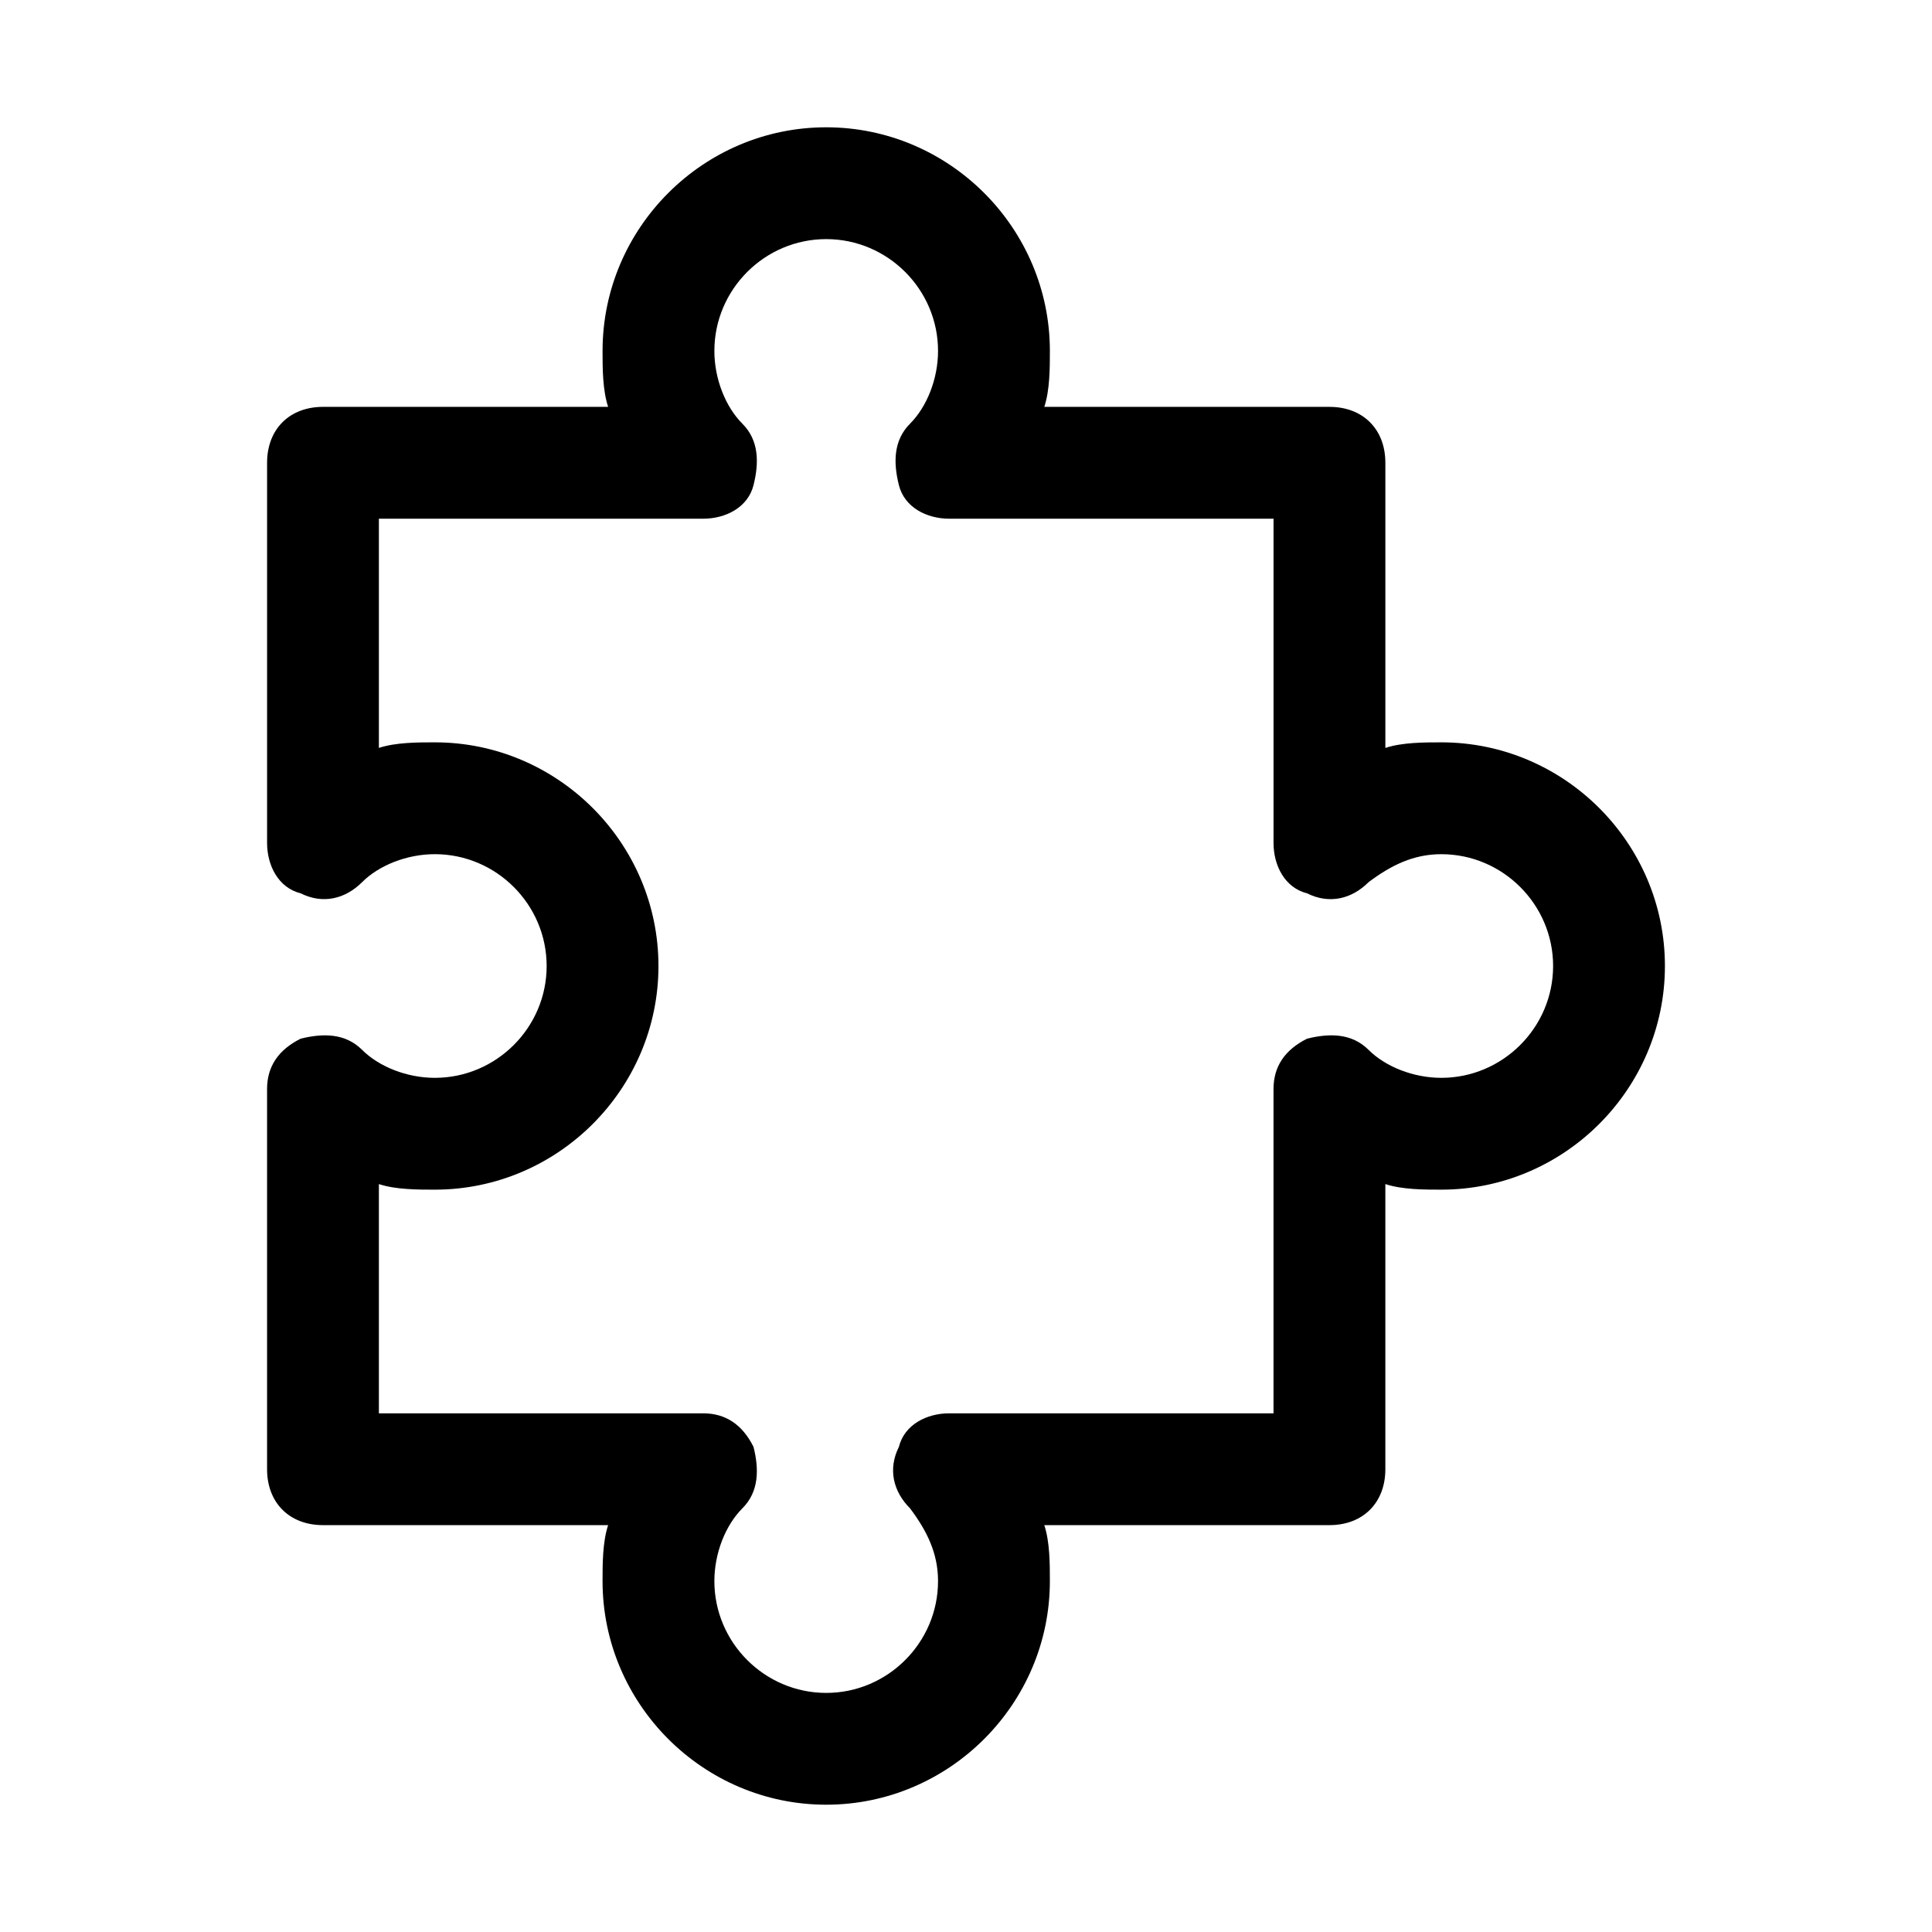
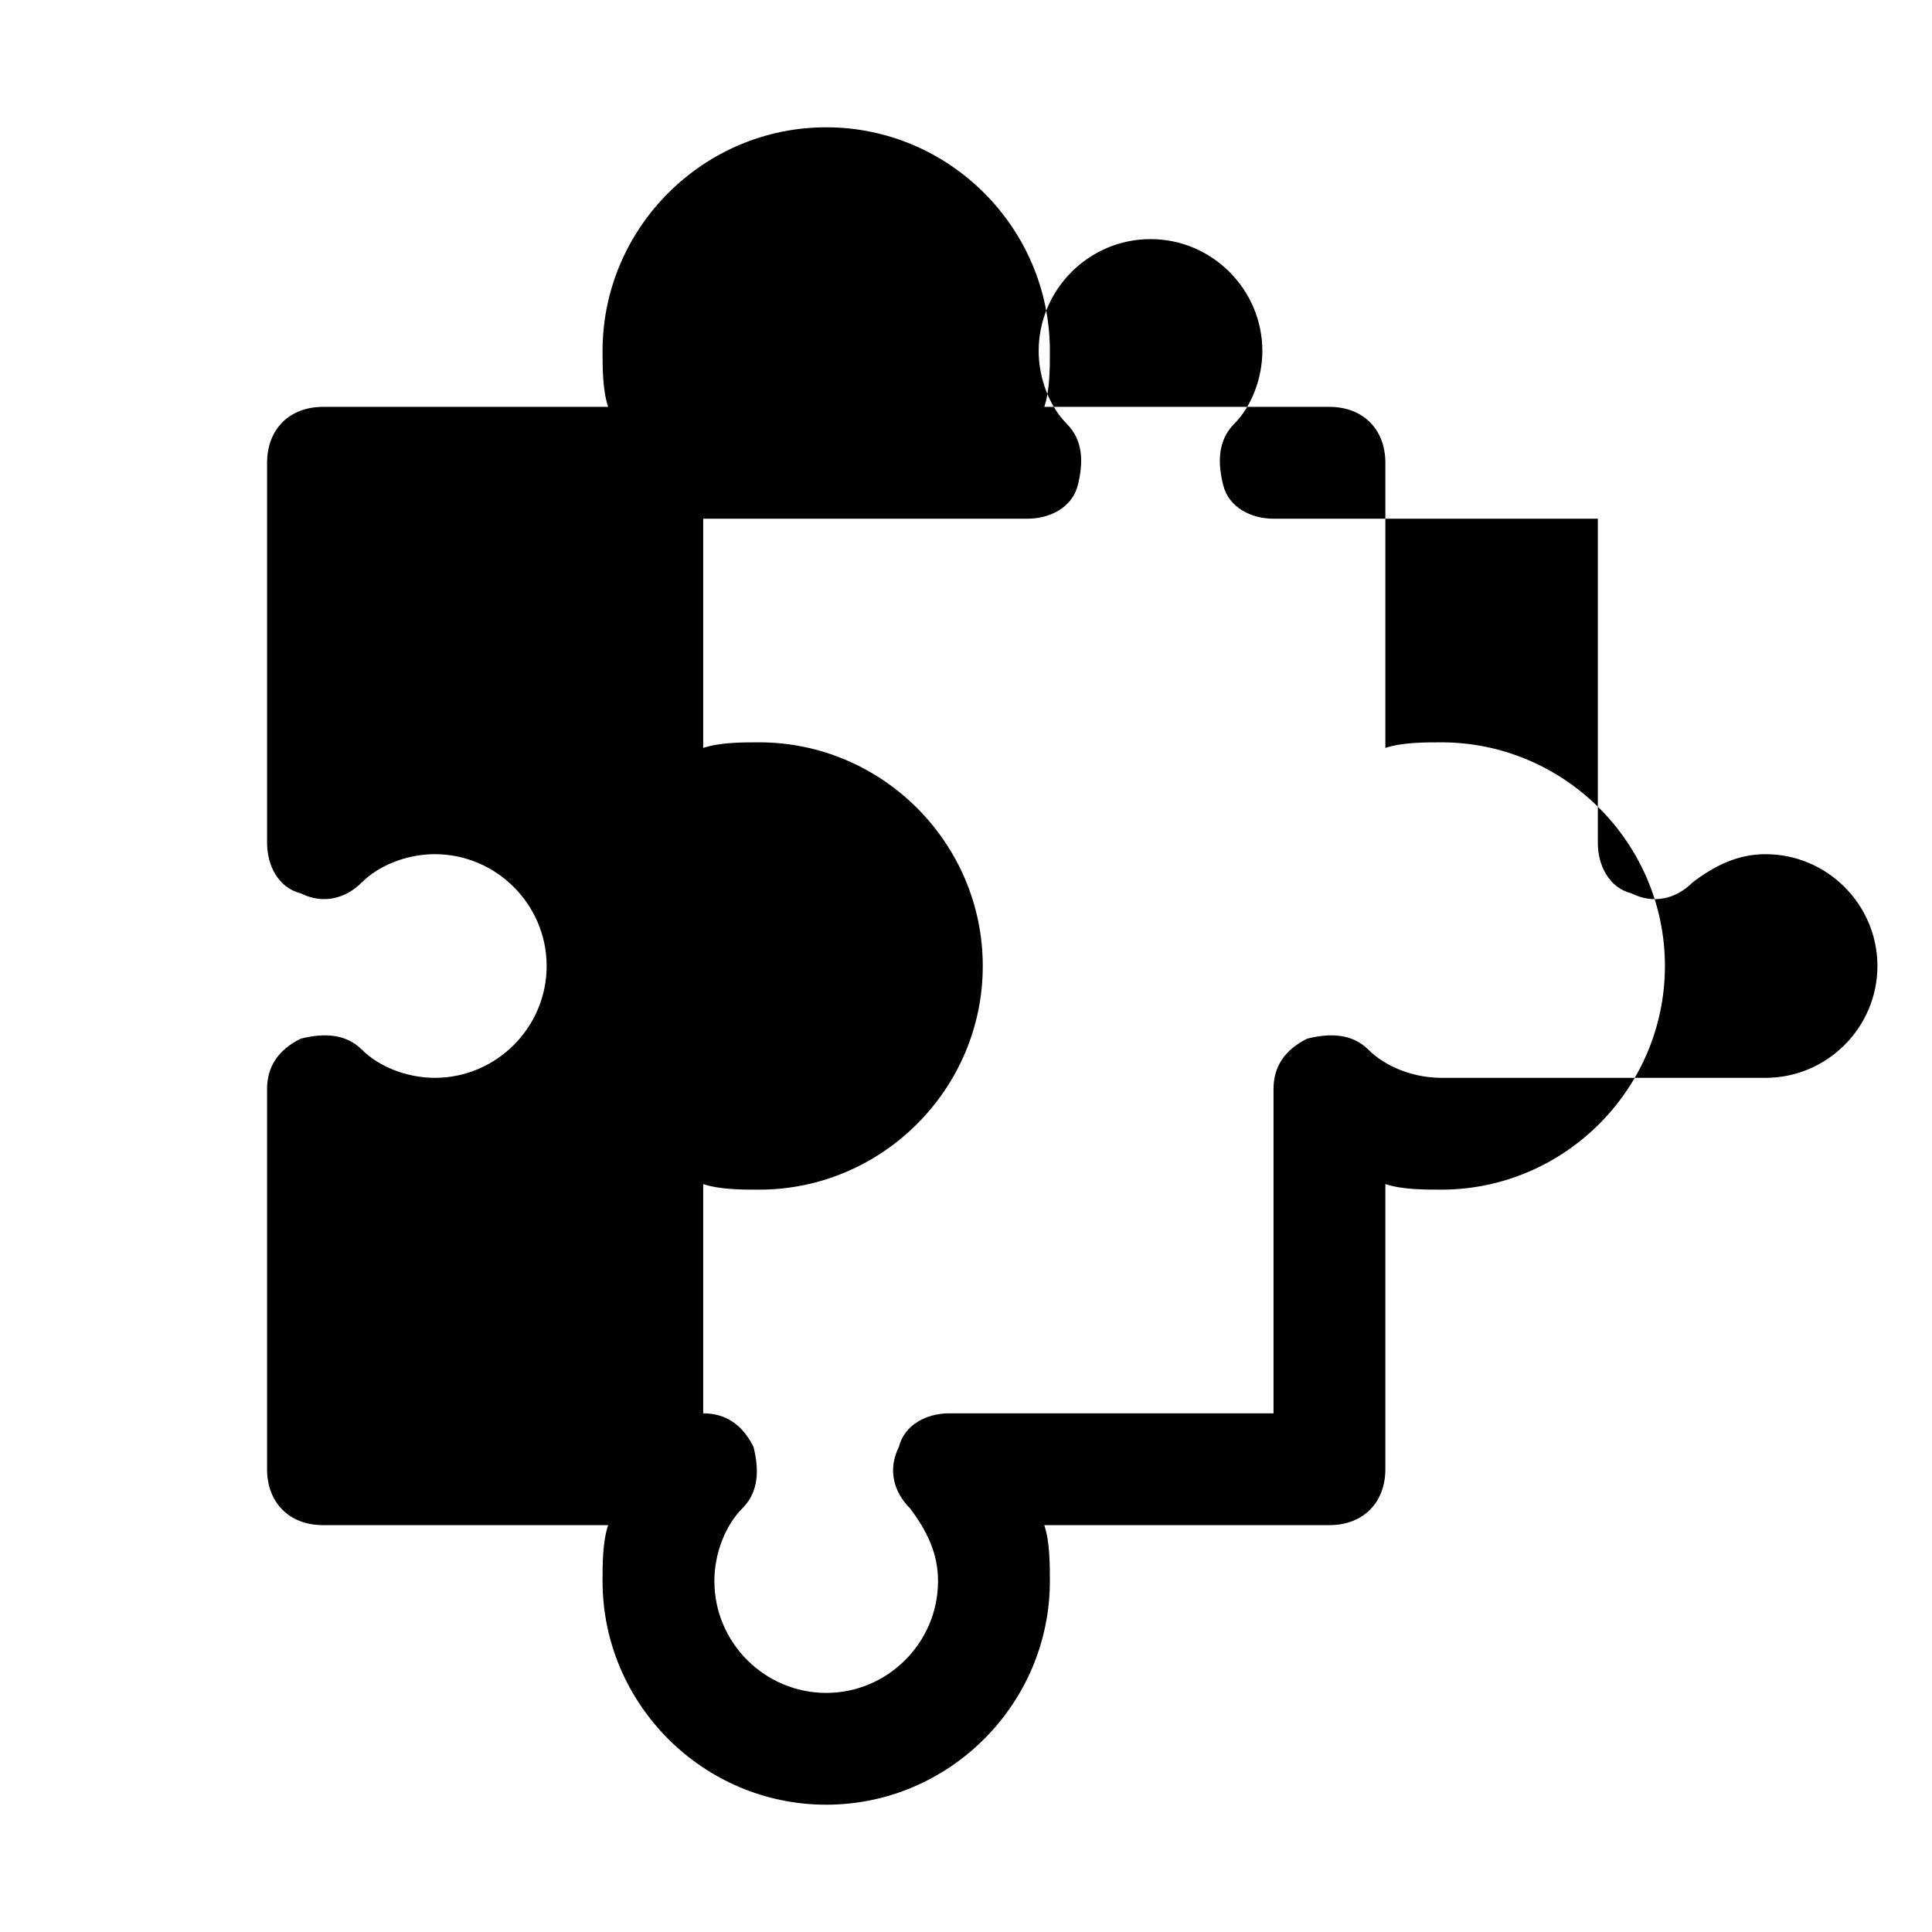
<svg xmlns="http://www.w3.org/2000/svg" fill="#000000" width="800px" height="800px" version="1.1" viewBox="144 144 512 512">
-   <path d="m525.95 340.73c-4.445 0-10.371 0-14.816 1.48v-75.57c0-8.891-5.926-14.816-14.816-14.816h-75.57c1.48-4.445 1.48-10.371 1.48-14.816 0-32.598-26.672-59.273-59.273-59.273-32.598 0-59.273 26.672-59.273 59.273 0 4.445 0 10.371 1.48 14.816h-75.566c-8.891 0-14.816 5.926-14.816 14.816v100.76c0 5.926 2.965 11.855 8.891 13.336 5.926 2.965 11.855 1.48 16.301-2.965 4.441-4.441 11.852-7.406 19.258-7.406 16.301 0 29.637 13.336 29.637 29.637s-13.336 29.637-29.637 29.637c-7.41 0-14.816-2.965-19.262-7.41-4.445-4.445-10.371-4.445-16.301-2.965-5.926 2.965-8.891 7.41-8.891 13.336v100.76c0 8.891 5.926 14.816 14.816 14.816h75.57c-1.48 4.445-1.48 10.371-1.48 14.816 0 32.598 26.672 59.273 59.273 59.273 32.598 0 59.273-26.672 59.273-59.273 0-4.445 0-10.371-1.48-14.816h75.57c8.891 0 14.816-5.926 14.816-14.816v-75.57c4.445 1.48 10.371 1.48 14.816 1.48 32.598 0 59.273-26.672 59.273-59.273 0-32.598-26.672-59.27-59.273-59.27zm0 88.906c-7.41 0-14.816-2.965-19.262-7.41-4.445-4.445-10.371-4.445-16.301-2.965-5.926 2.965-8.891 7.41-8.891 13.336v85.949h-85.945c-5.926 0-11.855 2.965-13.336 8.891-2.965 5.926-1.48 11.855 2.965 16.301 4.445 5.926 7.41 11.855 7.41 19.262 0 16.301-13.336 29.637-29.637 29.637s-29.637-13.336-29.637-29.637c0-7.41 2.965-14.816 7.41-19.262 4.445-4.445 4.445-10.371 2.965-16.301-2.965-5.93-7.41-8.891-13.336-8.891h-85.945v-60.754c4.445 1.48 10.371 1.48 14.816 1.48 32.598 0 59.273-26.672 59.273-59.273 0-32.598-26.672-59.273-59.273-59.273-4.445 0-10.371 0-14.816 1.48v-60.746h85.945c5.926 0 11.855-2.965 13.336-8.891 1.48-5.926 1.48-11.855-2.965-16.301-4.445-4.445-7.41-11.855-7.41-19.266 0-16.301 13.336-29.637 29.637-29.637s29.637 13.336 29.637 29.637c0 7.41-2.965 14.816-7.41 19.262-4.445 4.445-4.445 10.371-2.965 16.301 1.484 5.93 7.41 8.895 13.34 8.895h85.945v85.945c0 5.926 2.965 11.855 8.891 13.336 5.926 2.965 11.855 1.48 16.301-2.965 5.926-4.445 11.855-7.41 19.262-7.41 16.301 0 29.637 13.336 29.637 29.637-0.004 16.297-13.34 29.633-29.641 29.633z" />
+   <path d="m525.95 340.73c-4.445 0-10.371 0-14.816 1.48v-75.57c0-8.891-5.926-14.816-14.816-14.816h-75.57c1.48-4.445 1.48-10.371 1.48-14.816 0-32.598-26.672-59.273-59.273-59.273-32.598 0-59.273 26.672-59.273 59.273 0 4.445 0 10.371 1.48 14.816h-75.566c-8.891 0-14.816 5.926-14.816 14.816v100.76c0 5.926 2.965 11.855 8.891 13.336 5.926 2.965 11.855 1.48 16.301-2.965 4.441-4.441 11.852-7.406 19.258-7.406 16.301 0 29.637 13.336 29.637 29.637s-13.336 29.637-29.637 29.637c-7.41 0-14.816-2.965-19.262-7.41-4.445-4.445-10.371-4.445-16.301-2.965-5.926 2.965-8.891 7.41-8.891 13.336v100.76c0 8.891 5.926 14.816 14.816 14.816h75.57c-1.48 4.445-1.48 10.371-1.48 14.816 0 32.598 26.672 59.273 59.273 59.273 32.598 0 59.273-26.672 59.273-59.273 0-4.445 0-10.371-1.48-14.816h75.57c8.891 0 14.816-5.926 14.816-14.816v-75.57c4.445 1.48 10.371 1.48 14.816 1.48 32.598 0 59.273-26.672 59.273-59.273 0-32.598-26.672-59.27-59.273-59.27zm0 88.906c-7.41 0-14.816-2.965-19.262-7.41-4.445-4.445-10.371-4.445-16.301-2.965-5.926 2.965-8.891 7.41-8.891 13.336v85.949h-85.945c-5.926 0-11.855 2.965-13.336 8.891-2.965 5.926-1.48 11.855 2.965 16.301 4.445 5.926 7.41 11.855 7.41 19.262 0 16.301-13.336 29.637-29.637 29.637s-29.637-13.336-29.637-29.637c0-7.41 2.965-14.816 7.41-19.262 4.445-4.445 4.445-10.371 2.965-16.301-2.965-5.93-7.41-8.891-13.336-8.891v-60.754c4.445 1.48 10.371 1.48 14.816 1.48 32.598 0 59.273-26.672 59.273-59.273 0-32.598-26.672-59.273-59.273-59.273-4.445 0-10.371 0-14.816 1.48v-60.746h85.945c5.926 0 11.855-2.965 13.336-8.891 1.48-5.926 1.48-11.855-2.965-16.301-4.445-4.445-7.41-11.855-7.41-19.266 0-16.301 13.336-29.637 29.637-29.637s29.637 13.336 29.637 29.637c0 7.41-2.965 14.816-7.41 19.262-4.445 4.445-4.445 10.371-2.965 16.301 1.484 5.93 7.41 8.895 13.34 8.895h85.945v85.945c0 5.926 2.965 11.855 8.891 13.336 5.926 2.965 11.855 1.48 16.301-2.965 5.926-4.445 11.855-7.41 19.262-7.41 16.301 0 29.637 13.336 29.637 29.637-0.004 16.297-13.34 29.633-29.641 29.633z" />
</svg>